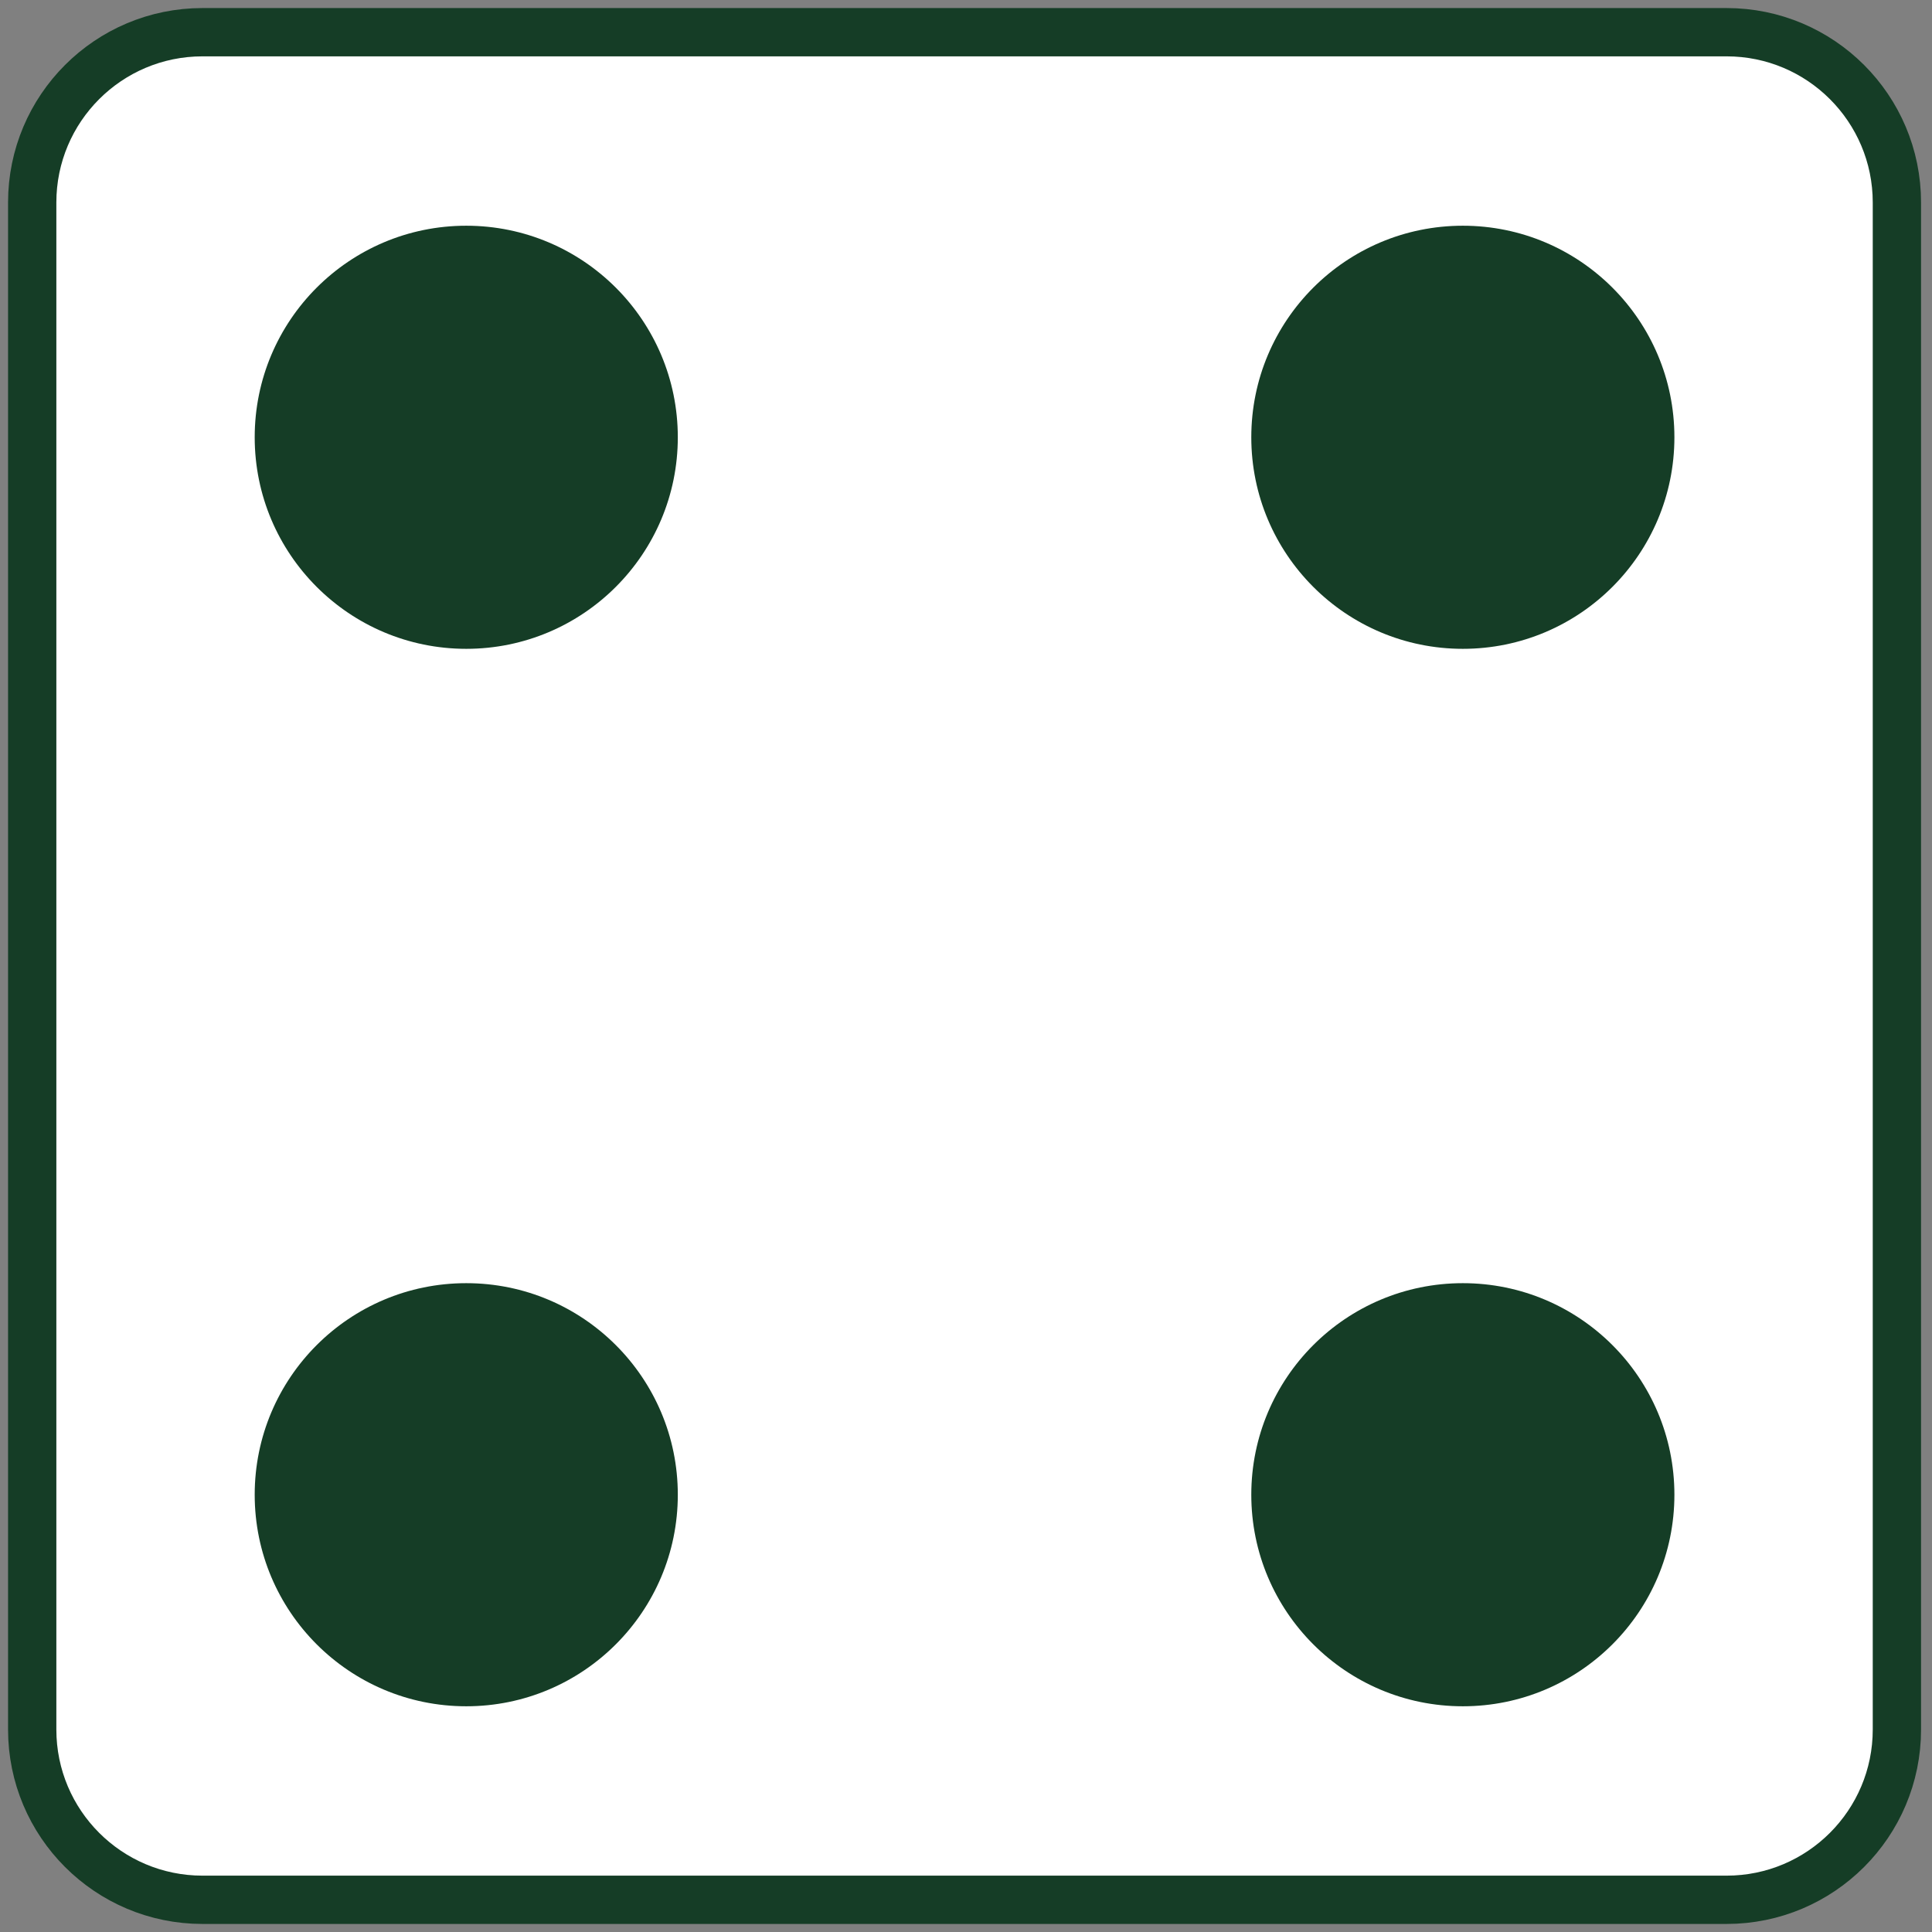
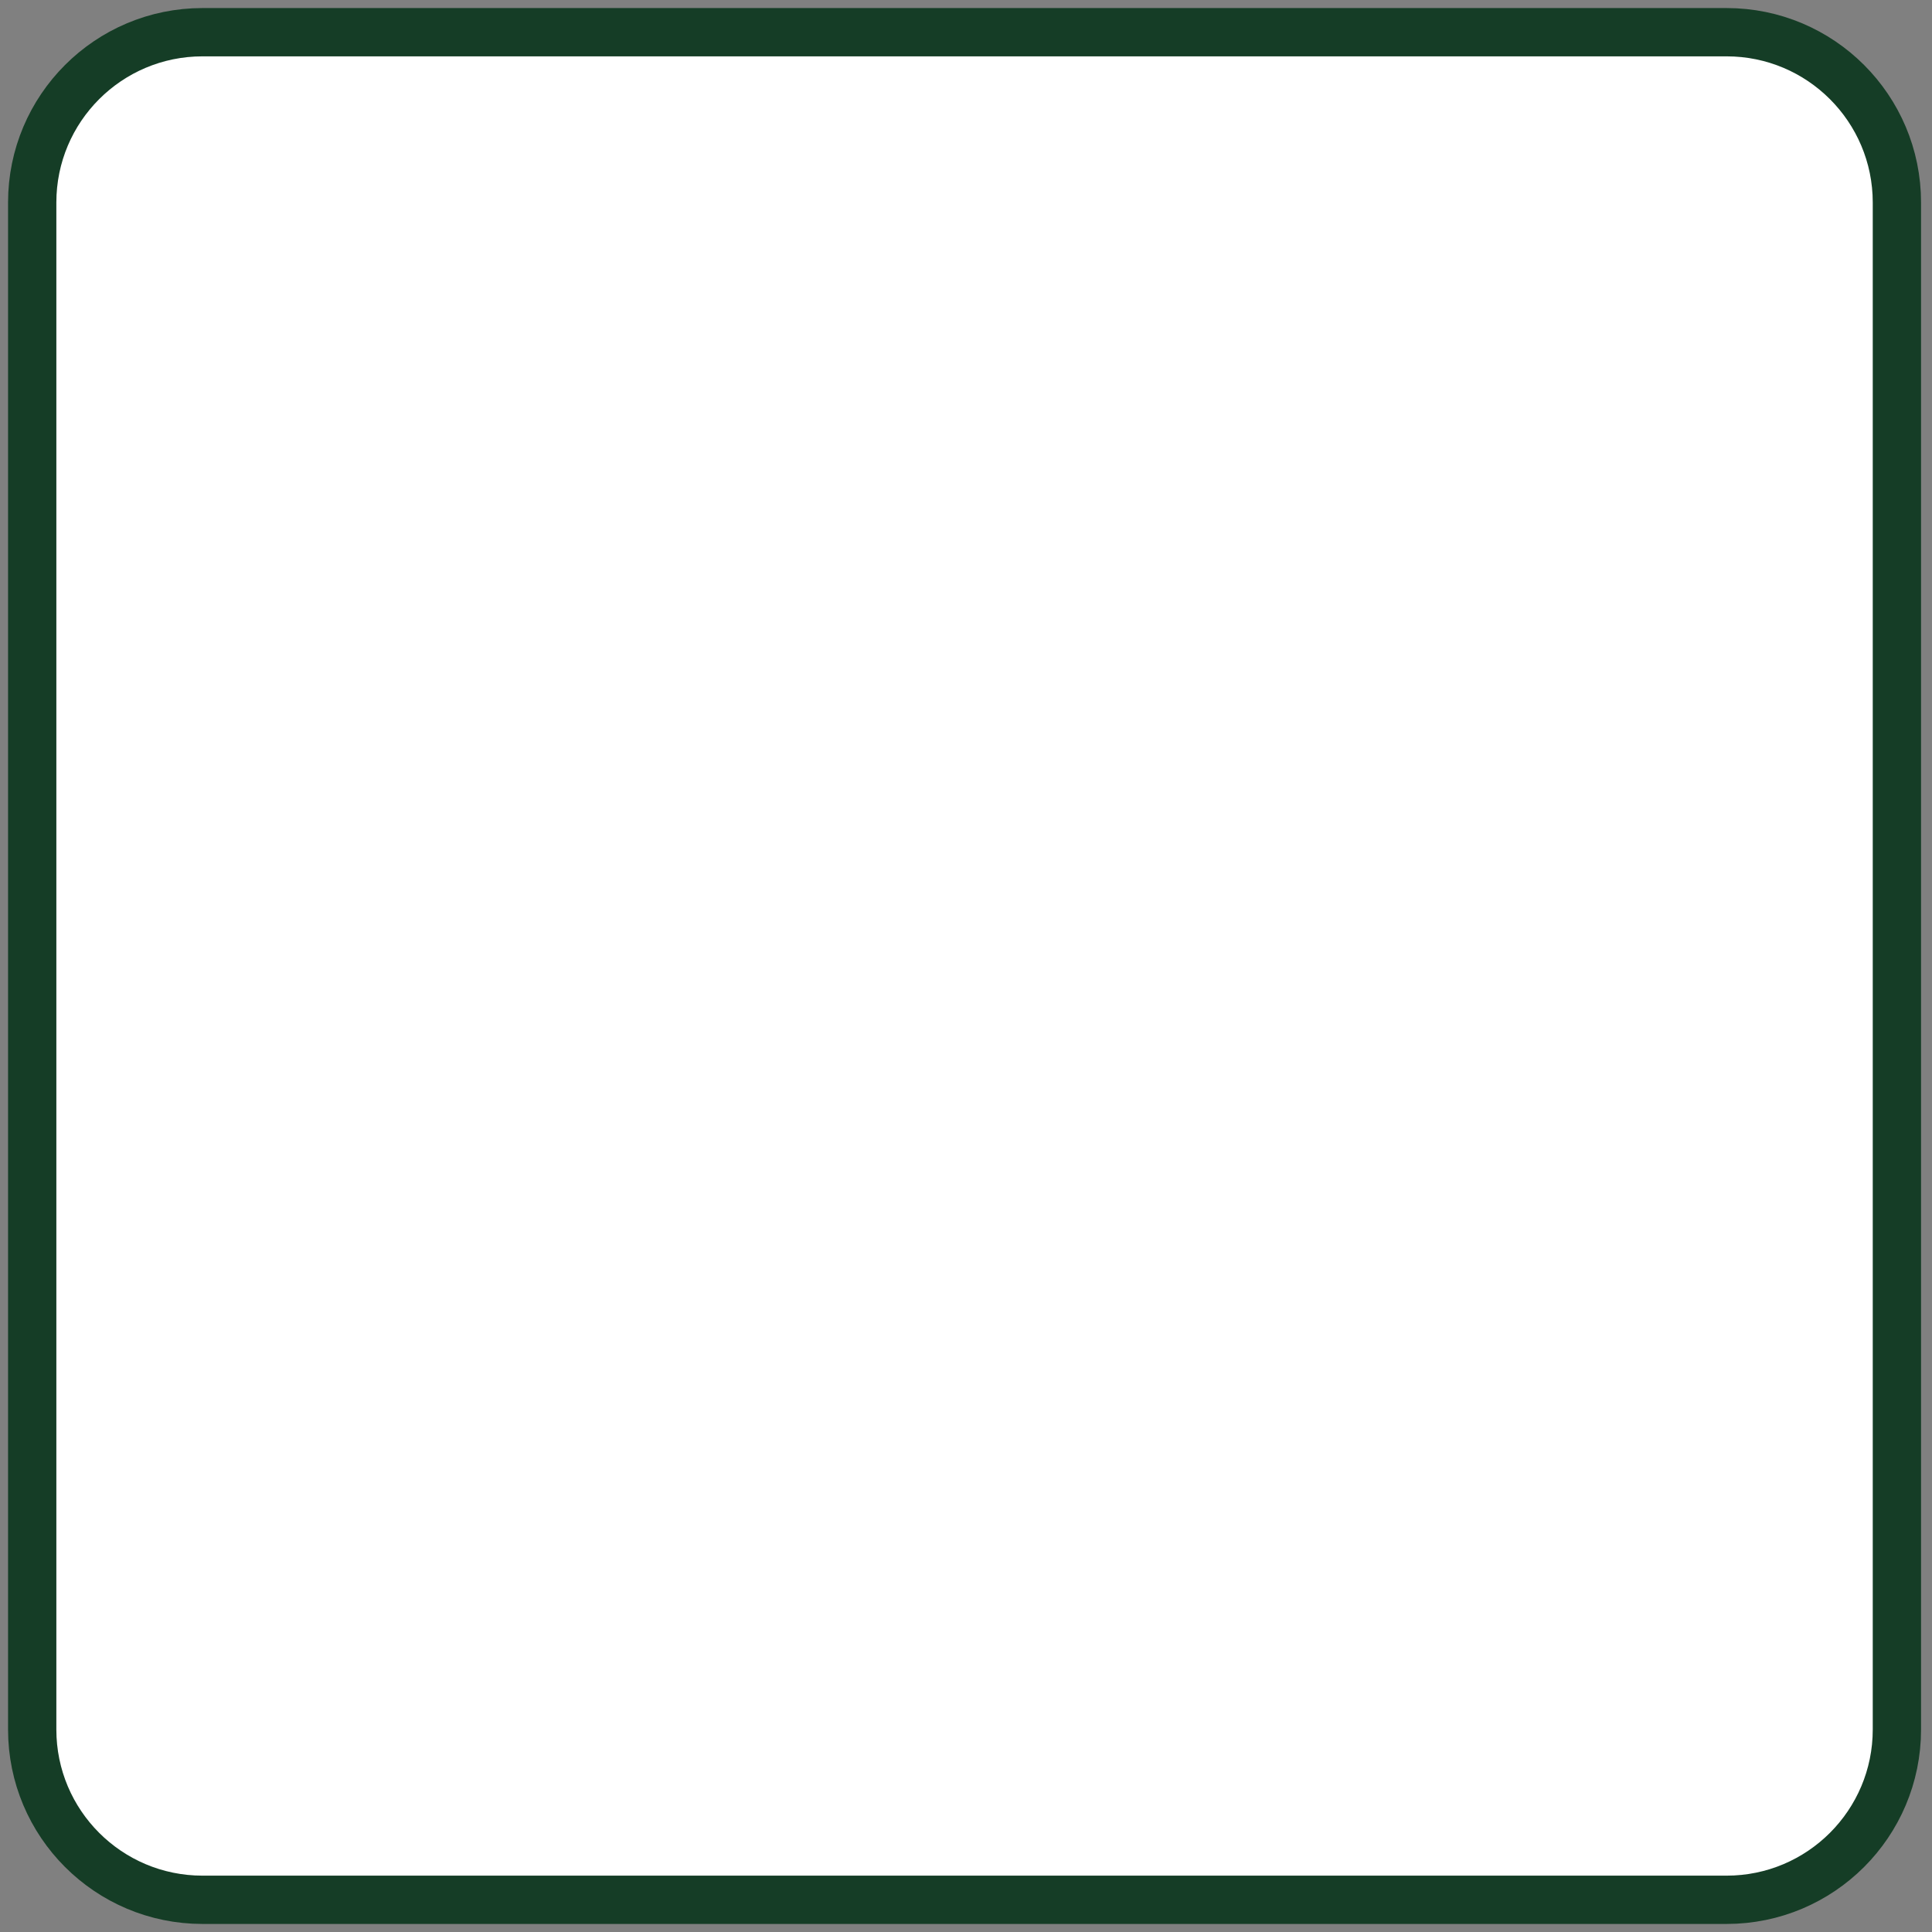
<svg xmlns="http://www.w3.org/2000/svg" width="60" height="60" viewBox="0 0 60 60" fill="none">
  <rect x="0" y="0" width="60" height="60" fill="#808080" stroke="none" />
  <path d="M53.62 1H6.29C3.368 1 1 3.368 1 6.29V53.71C1 56.632 3.368 59 6.29 59H53.62C56.542 59 58.91 56.632 58.91 53.71V6.29C58.91 3.368 56.542 1 53.62 1Z" fill="white" stroke="#153D26" stroke-width="1.5" stroke-linejoin="round" />
-   <path d="M14.48 52.99C18.108 52.99 21.05 50.048 21.05 46.42C21.05 42.791 18.108 39.85 14.48 39.85C10.851 39.85 7.91 42.791 7.91 46.42C7.91 50.048 10.851 52.99 14.48 52.99Z" fill="#153D26" />
-   <path d="M45.43 20.15C49.059 20.15 52 17.208 52 13.58C52 9.951 49.059 7.01 45.43 7.01C41.801 7.01 38.86 9.951 38.86 13.58C38.86 17.208 41.801 20.15 45.43 20.15Z" fill="#153D26" />
-   <path d="M45.43 52.99C49.059 52.99 52 50.048 52 46.42C52 42.791 49.059 39.85 45.43 39.85C41.801 39.85 38.86 42.791 38.86 46.42C38.86 50.048 41.801 52.99 45.43 52.99Z" fill="#153D26" />
-   <path d="M14.48 20.15C18.108 20.15 21.05 17.208 21.05 13.58C21.05 9.951 18.108 7.01 14.48 7.01C10.851 7.01 7.91 9.951 7.91 13.58C7.91 17.208 10.851 20.15 14.48 20.15Z" fill="#153D26" />
</svg>